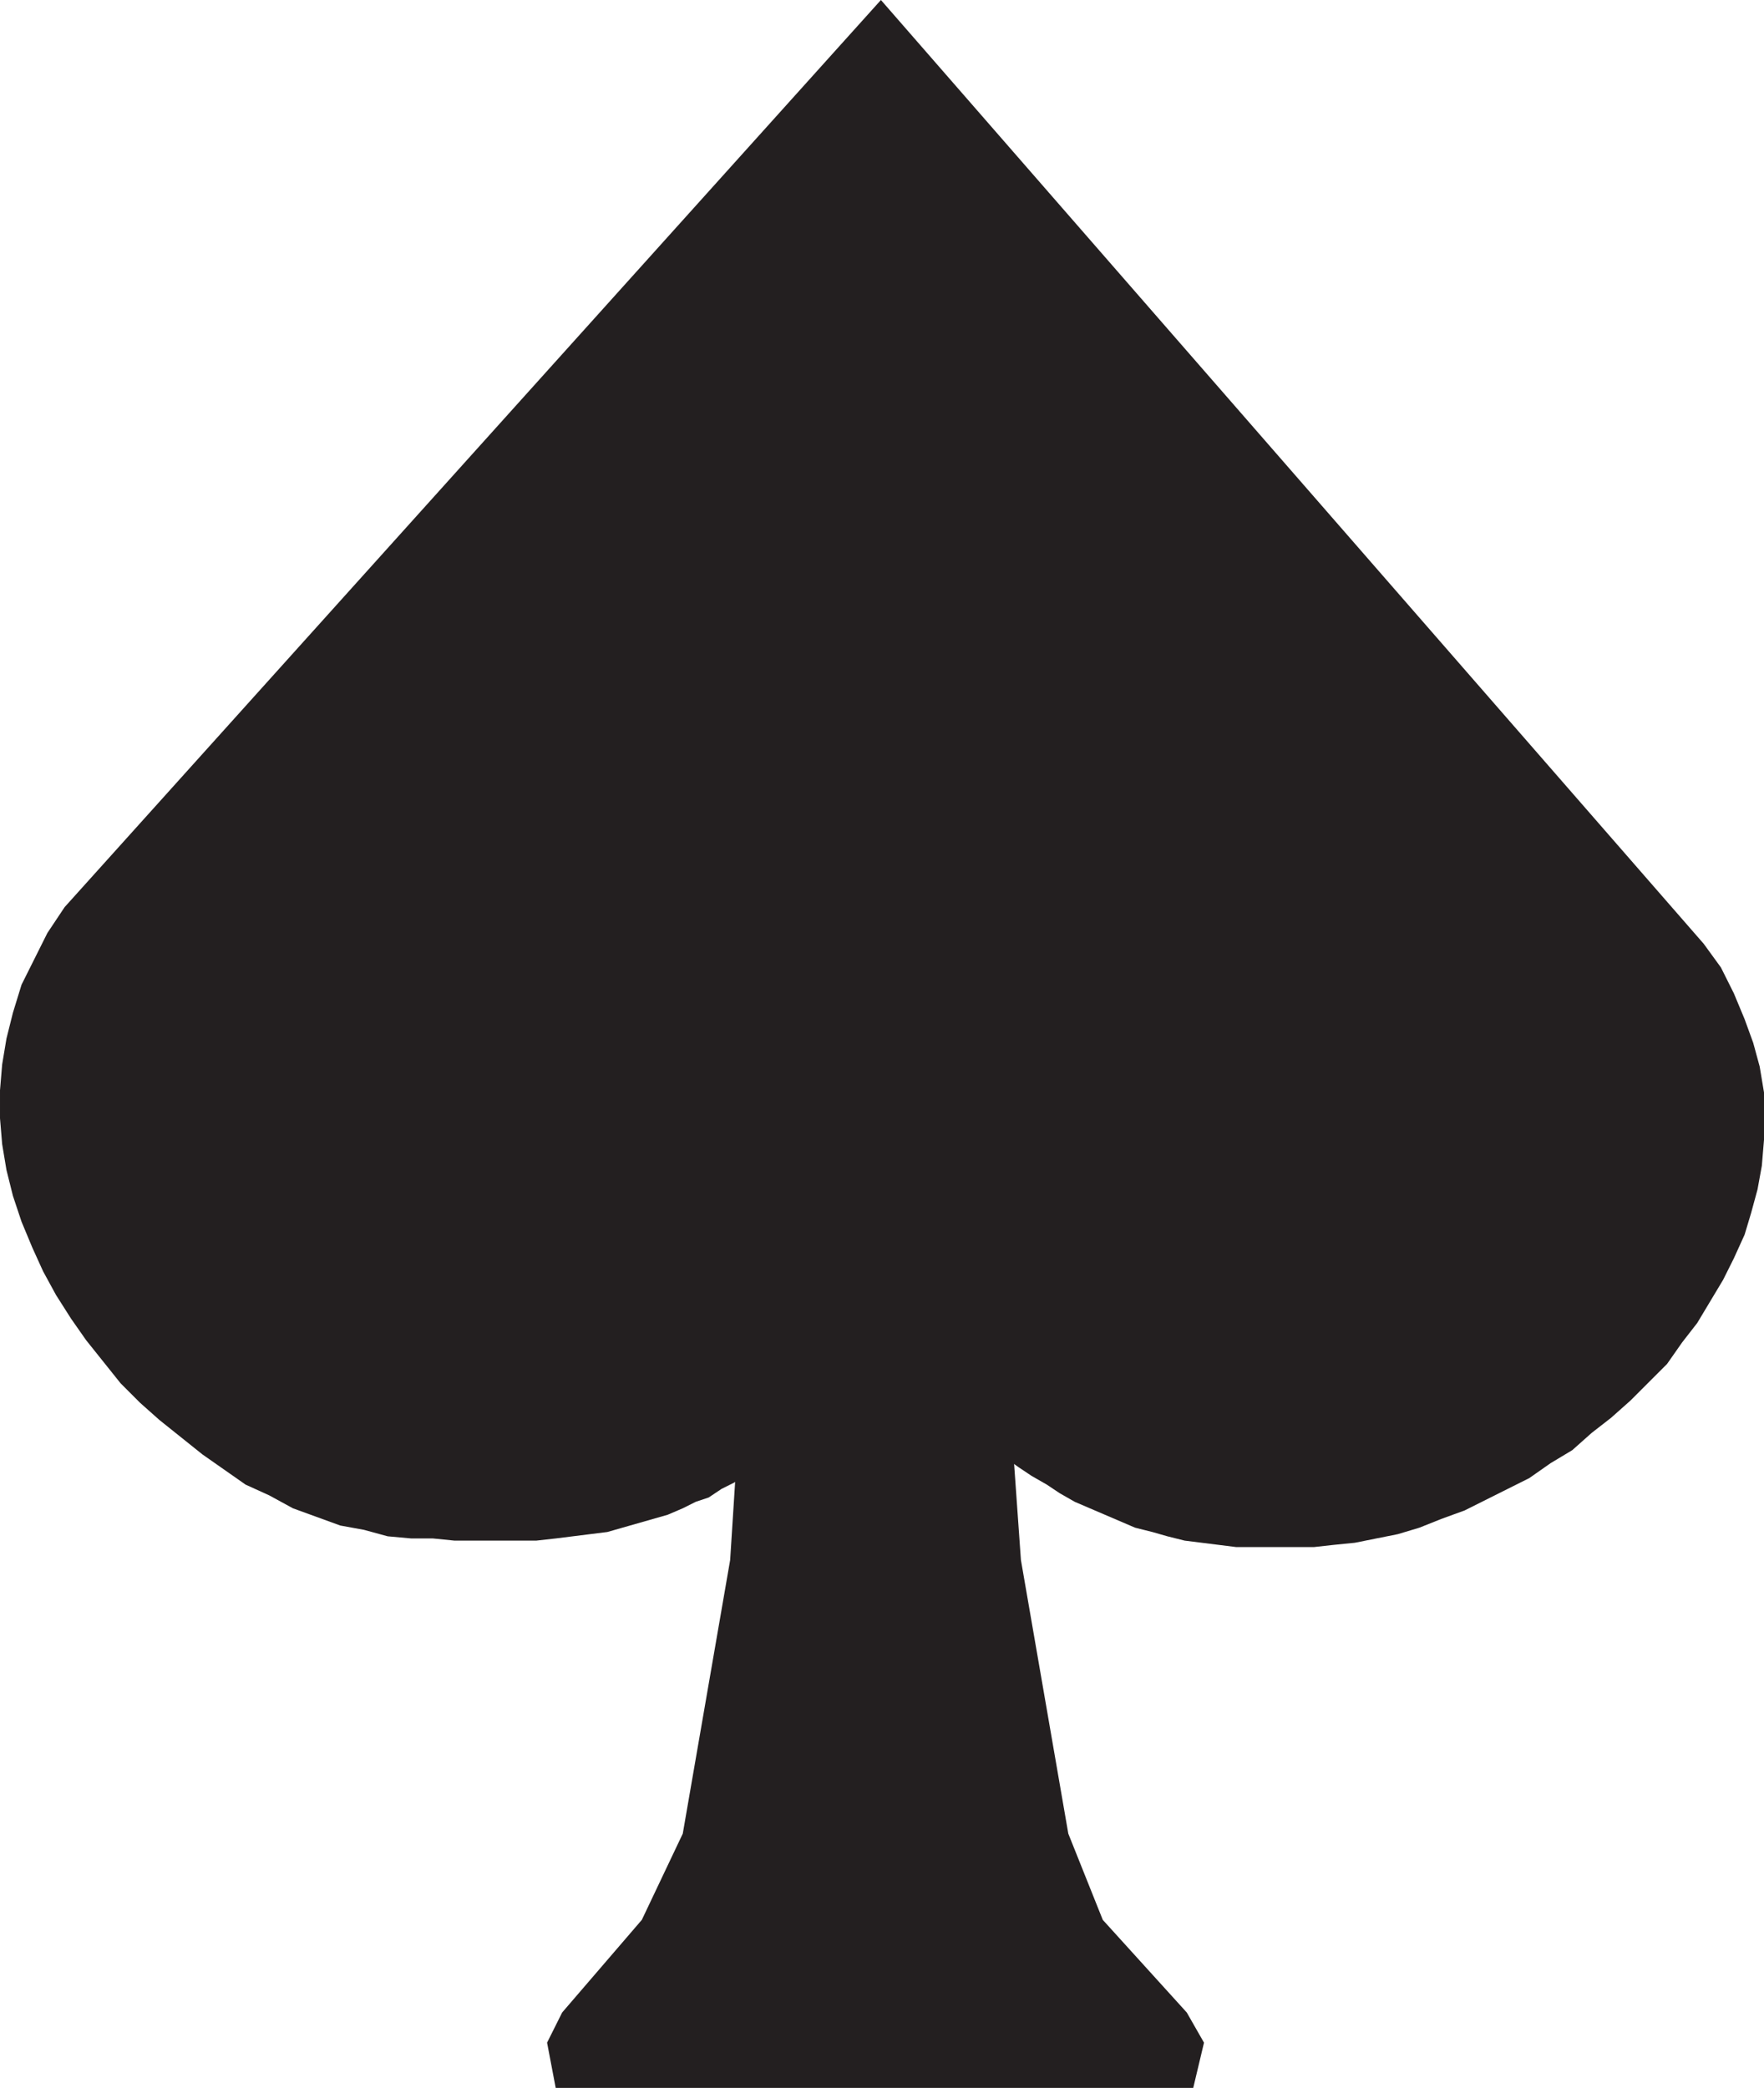
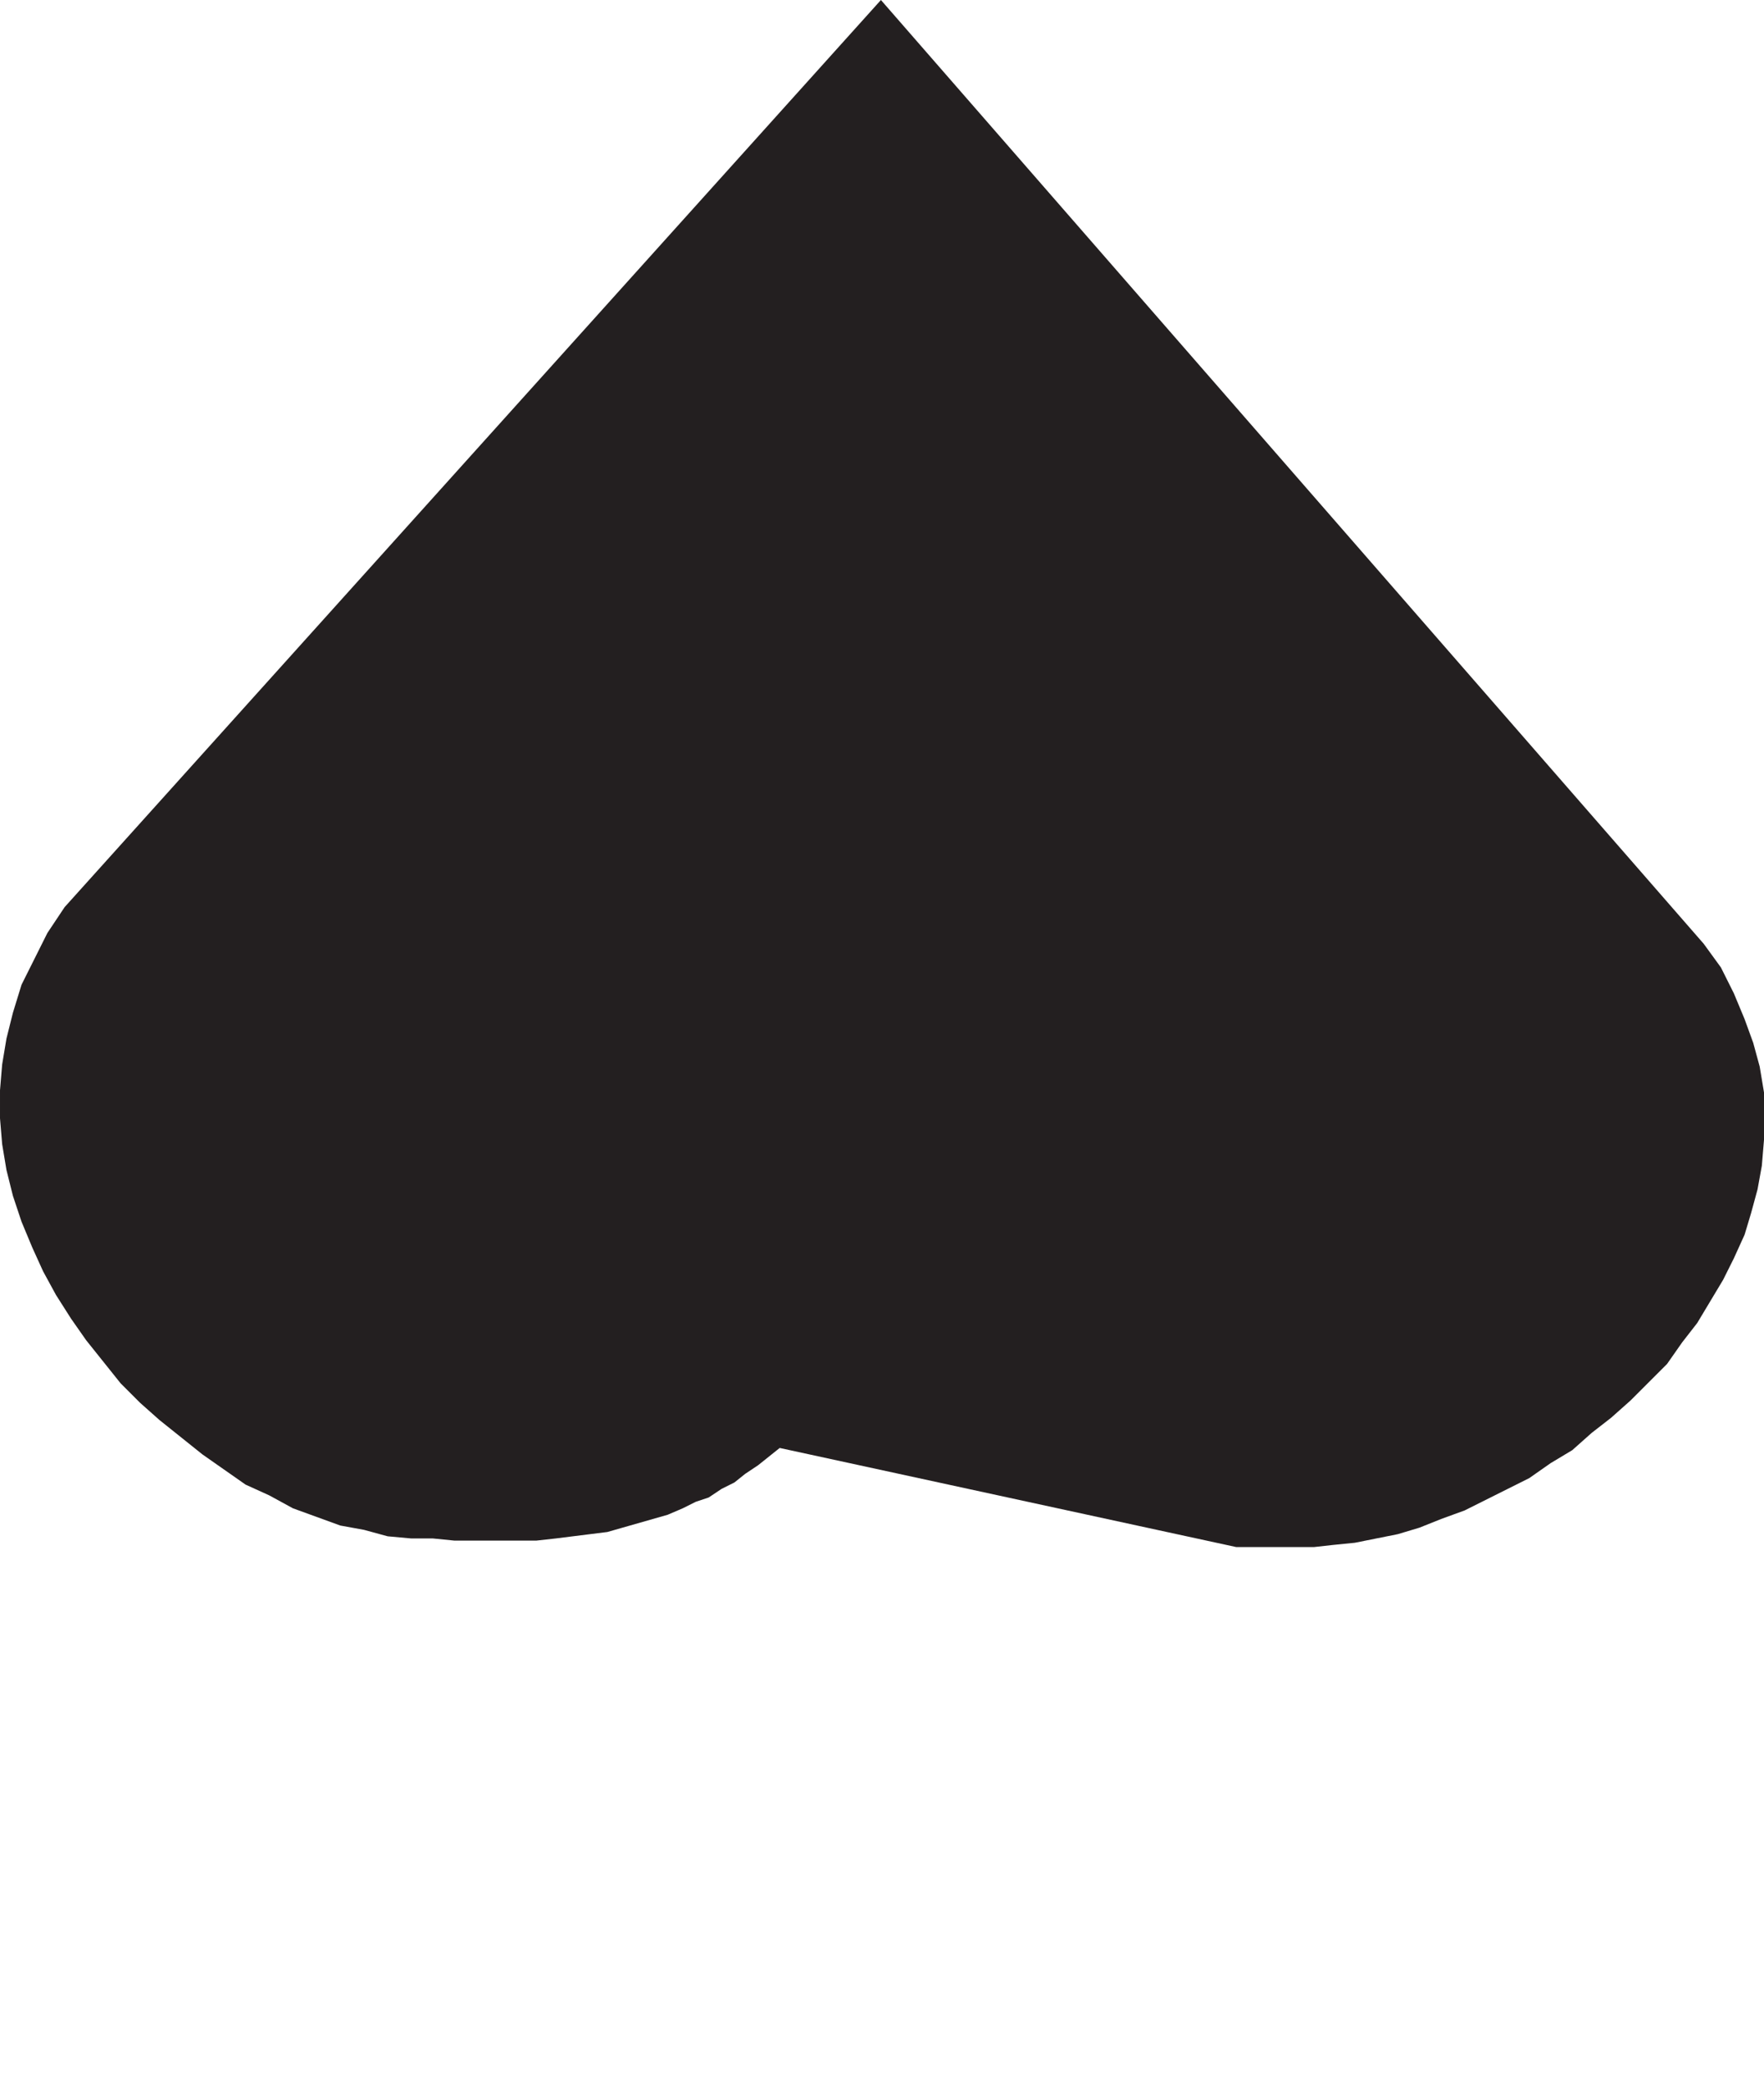
<svg xmlns="http://www.w3.org/2000/svg" width="614.25" height="726.75">
-   <path fill="#231f20" fill-rule="evenodd" d="M22.5 315.75 306.75 0l286.5 328.5 6 8.25 4.5 9 3.75 9 3 8.25 2.25 8.25 1.5 9v16.5l-.75 9L612 414l-2.25 8.25-2.25 7.5-3.75 8.25-3.75 7.5-9 15-5.25 6.75-5.25 7.5-12.75 12.75-6.75 6-6.75 5.25-6.75 6-7.5 4.5-7.5 5.25-22.5 11.25-8.25 3-7.5 3-7.5 2.25-15 3-7.5.75-6.75.75h-27l-18-2.25-6-1.5-5.25-1.5-6-1.5-21-9-5.25-3-4.5-3-5.25-3-4.5-3-5.25-3.75-9-7.5-5.25-3.75-4.5-3.75-4.5-4.5-5.25-3.75-18-18-3.75 4.5-3 5.25-3 4.5-3.75 4.5-3 3.75-3.75 4.5L271.5 504l-7.5 6-4.5 3-3.75 3-4.5 2.25-4.5 3-4.5 1.5-4.5 2.25-5.25 2.25-21 6-18 2.25-6.75.75h-28.5l-7.5-.75h-7.5l-8.25-.75-8.25-2.25-8.25-1.5-16.5-6-8.25-4.5-8.25-3.75-15-10.5-15-12-6.75-6L42 481.5l-12-15-5.25-7.5-5.25-8.25-4.5-8.25-3.75-8.25-3.75-9-3-9-2.25-9-1.5-9-.75-9v-9.75l.75-9 1.5-9 2.25-9 3-9.75 9-18 6-9" />
-   <path fill="#231f20" fill-rule="evenodd" d="m190.5 711 5.25-10.5 27.75-32.25 14.25-30 16.5-95.25L261 437.25h87L355.5 543l16.5 95.25 12 30 29.25 32.25 6 10.5-3.75 15.75h-222l-3-15.75" />
+   <path fill="#231f20" fill-rule="evenodd" d="M22.5 315.75 306.75 0l286.5 328.5 6 8.25 4.5 9 3.75 9 3 8.25 2.25 8.25 1.5 9v16.5l-.75 9L612 414l-2.25 8.25-2.25 7.5-3.75 8.25-3.75 7.5-9 15-5.25 6.75-5.25 7.5-12.75 12.75-6.75 6-6.75 5.25-6.75 6-7.5 4.5-7.5 5.25-22.5 11.25-8.25 3-7.5 3-7.5 2.25-15 3-7.5.75-6.75.75h-27L271.5 504l-7.5 6-4.5 3-3.75 3-4.5 2.25-4.5 3-4.5 1.5-4.5 2.25-5.25 2.25-21 6-18 2.25-6.75.75h-28.5l-7.5-.75h-7.5l-8.25-.75-8.25-2.25-8.25-1.5-16.5-6-8.25-4.5-8.25-3.75-15-10.5-15-12-6.75-6L42 481.5l-12-15-5.25-7.5-5.25-8.25-4.5-8.25-3.75-8.25-3.75-9-3-9-2.25-9-1.5-9-.75-9v-9.75l.75-9 1.5-9 2.25-9 3-9.75 9-18 6-9" />
</svg>